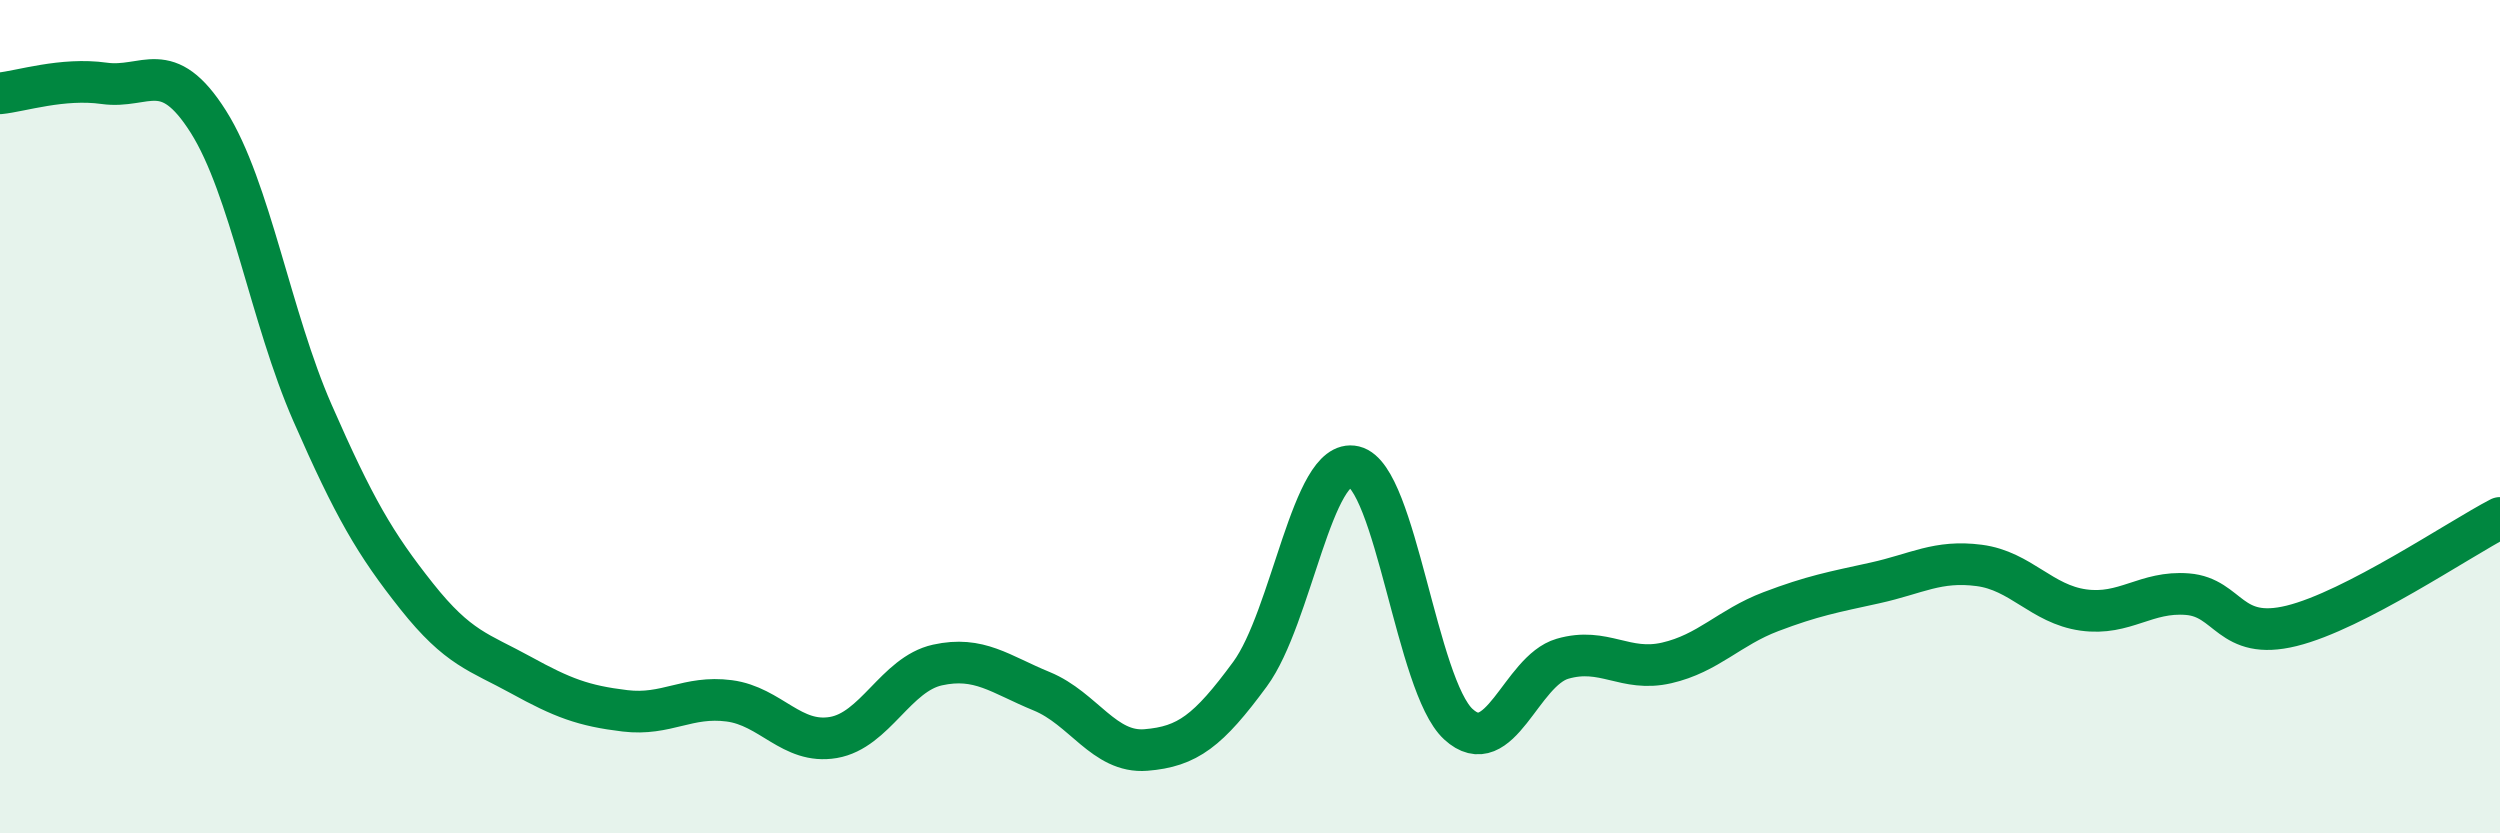
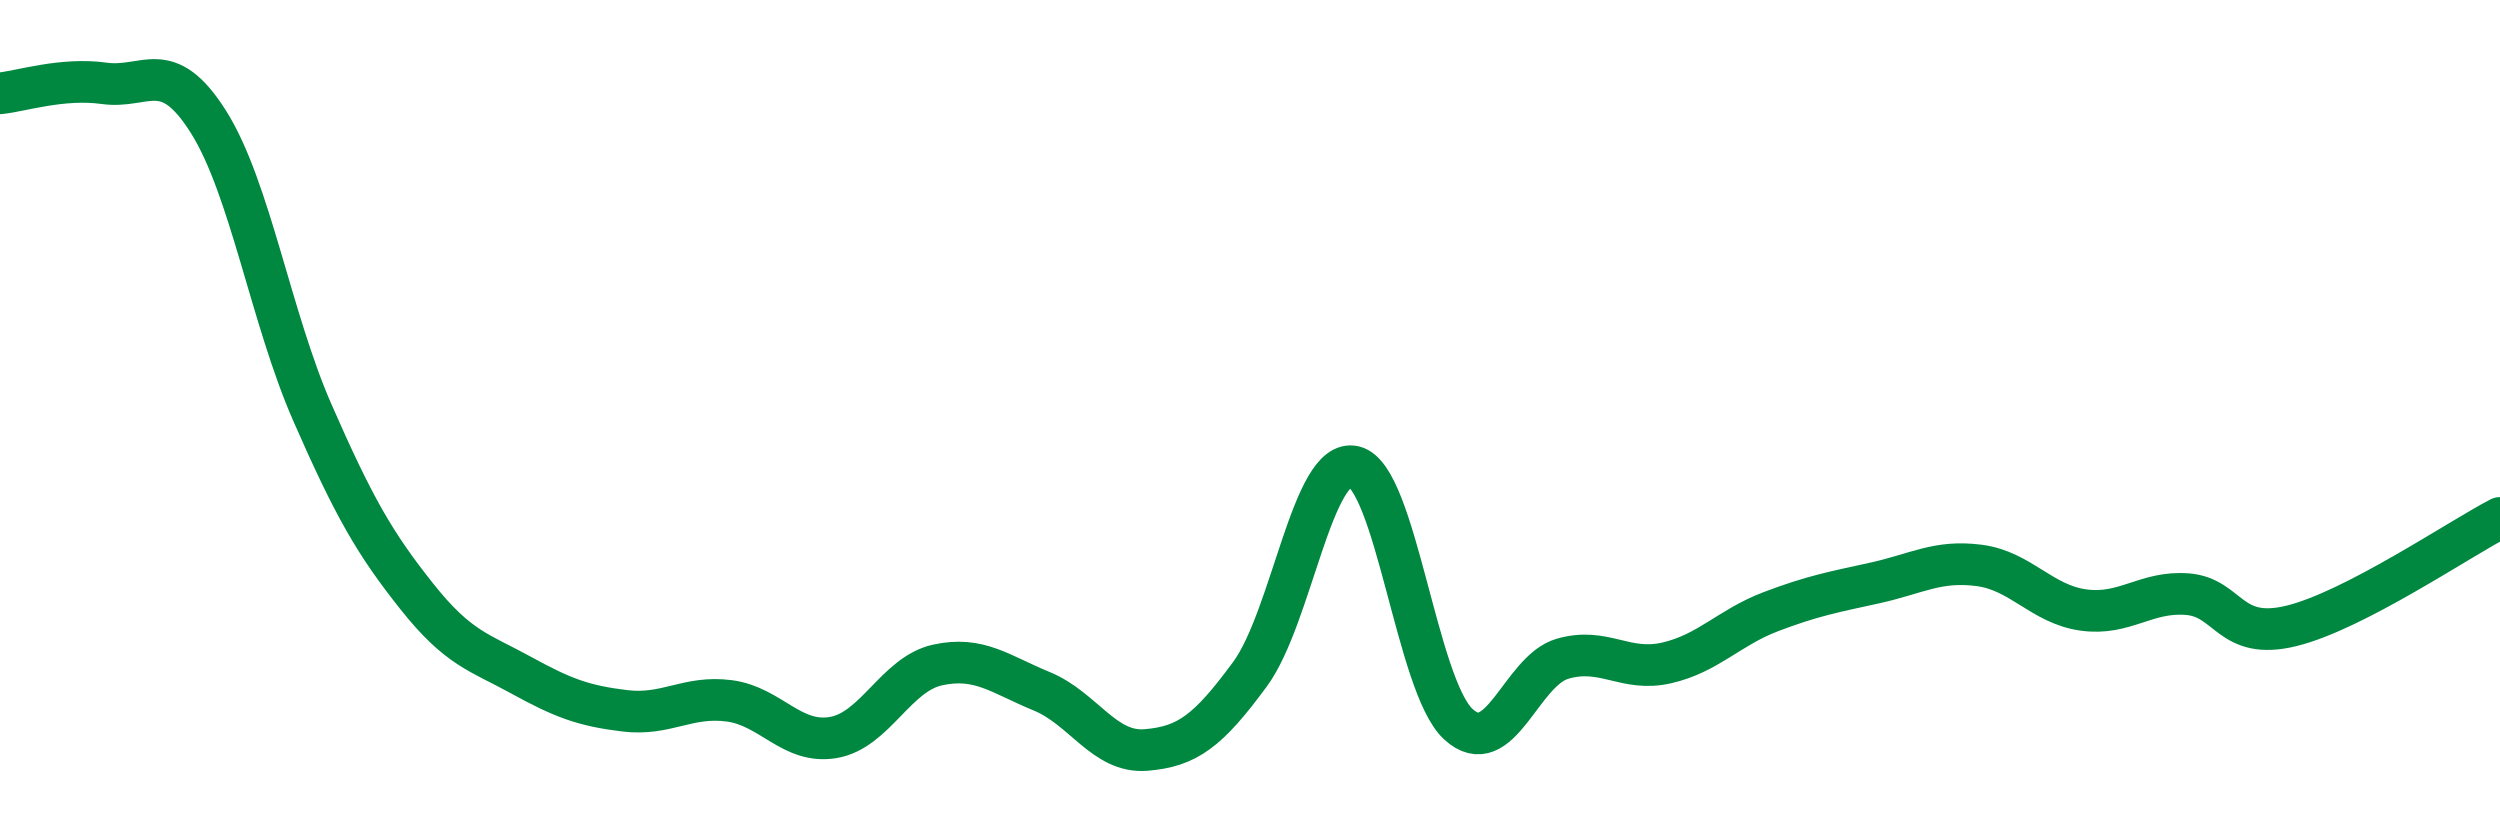
<svg xmlns="http://www.w3.org/2000/svg" width="60" height="20" viewBox="0 0 60 20">
-   <path d="M 0,2.24 C 0.5,2.19 1.5,1.86 2.5,2 C 3.5,2.14 4,1.34 5,2.92 C 6,4.5 6.5,7.63 7.5,9.91 C 8.5,12.19 9,13.05 10,14.31 C 11,15.57 11.5,15.65 12.5,16.2 C 13.5,16.75 14,16.94 15,17.06 C 16,17.18 16.5,16.69 17.5,16.82 C 18.5,16.95 19,17.87 20,17.7 C 21,17.53 21.5,16.18 22.5,15.96 C 23.5,15.74 24,16.18 25,16.59 C 26,17 26.5,18.08 27.5,18 C 28.5,17.92 29,17.54 30,16.18 C 31,14.82 31.5,10.96 32.5,11.2 C 33.5,11.44 34,16.46 35,17.38 C 36,18.3 36.5,16.1 37.5,15.81 C 38.5,15.52 39,16.14 40,15.91 C 41,15.68 41.5,15.06 42.5,14.68 C 43.5,14.3 44,14.21 45,13.99 C 46,13.77 46.5,13.44 47.5,13.57 C 48.5,13.7 49,14.5 50,14.64 C 51,14.78 51.5,14.18 52.5,14.26 C 53.5,14.34 53.5,15.39 55,15.02 C 56.5,14.65 59,12.95 60,12.43L60 20L0 20Z" fill="#008740" opacity="0.1" stroke-linecap="round" stroke-linejoin="round" />
  <path d="M 0,2.24 C 0.5,2.19 1.5,1.86 2.5,2 C 3.5,2.14 4,1.34 5,2.92 C 6,4.5 6.5,7.63 7.5,9.91 C 8.5,12.19 9,13.05 10,14.31 C 11,15.57 11.5,15.65 12.5,16.2 C 13.5,16.75 14,16.94 15,17.06 C 16,17.18 16.5,16.69 17.5,16.82 C 18.5,16.95 19,17.87 20,17.7 C 21,17.53 21.5,16.18 22.5,15.96 C 23.5,15.74 24,16.18 25,16.59 C 26,17 26.5,18.08 27.5,18 C 28.5,17.92 29,17.54 30,16.18 C 31,14.82 31.5,10.96 32.5,11.2 C 33.5,11.44 34,16.46 35,17.38 C 36,18.3 36.5,16.1 37.5,15.81 C 38.5,15.52 39,16.14 40,15.91 C 41,15.68 41.5,15.06 42.5,14.68 C 43.5,14.3 44,14.21 45,13.99 C 46,13.77 46.5,13.44 47.5,13.57 C 48.5,13.7 49,14.5 50,14.64 C 51,14.78 51.5,14.18 52.5,14.26 C 53.5,14.34 53.5,15.39 55,15.02 C 56.5,14.65 59,12.95 60,12.43" stroke="#008740" stroke-width="1" fill="none" stroke-linecap="round" stroke-linejoin="round" />
</svg>